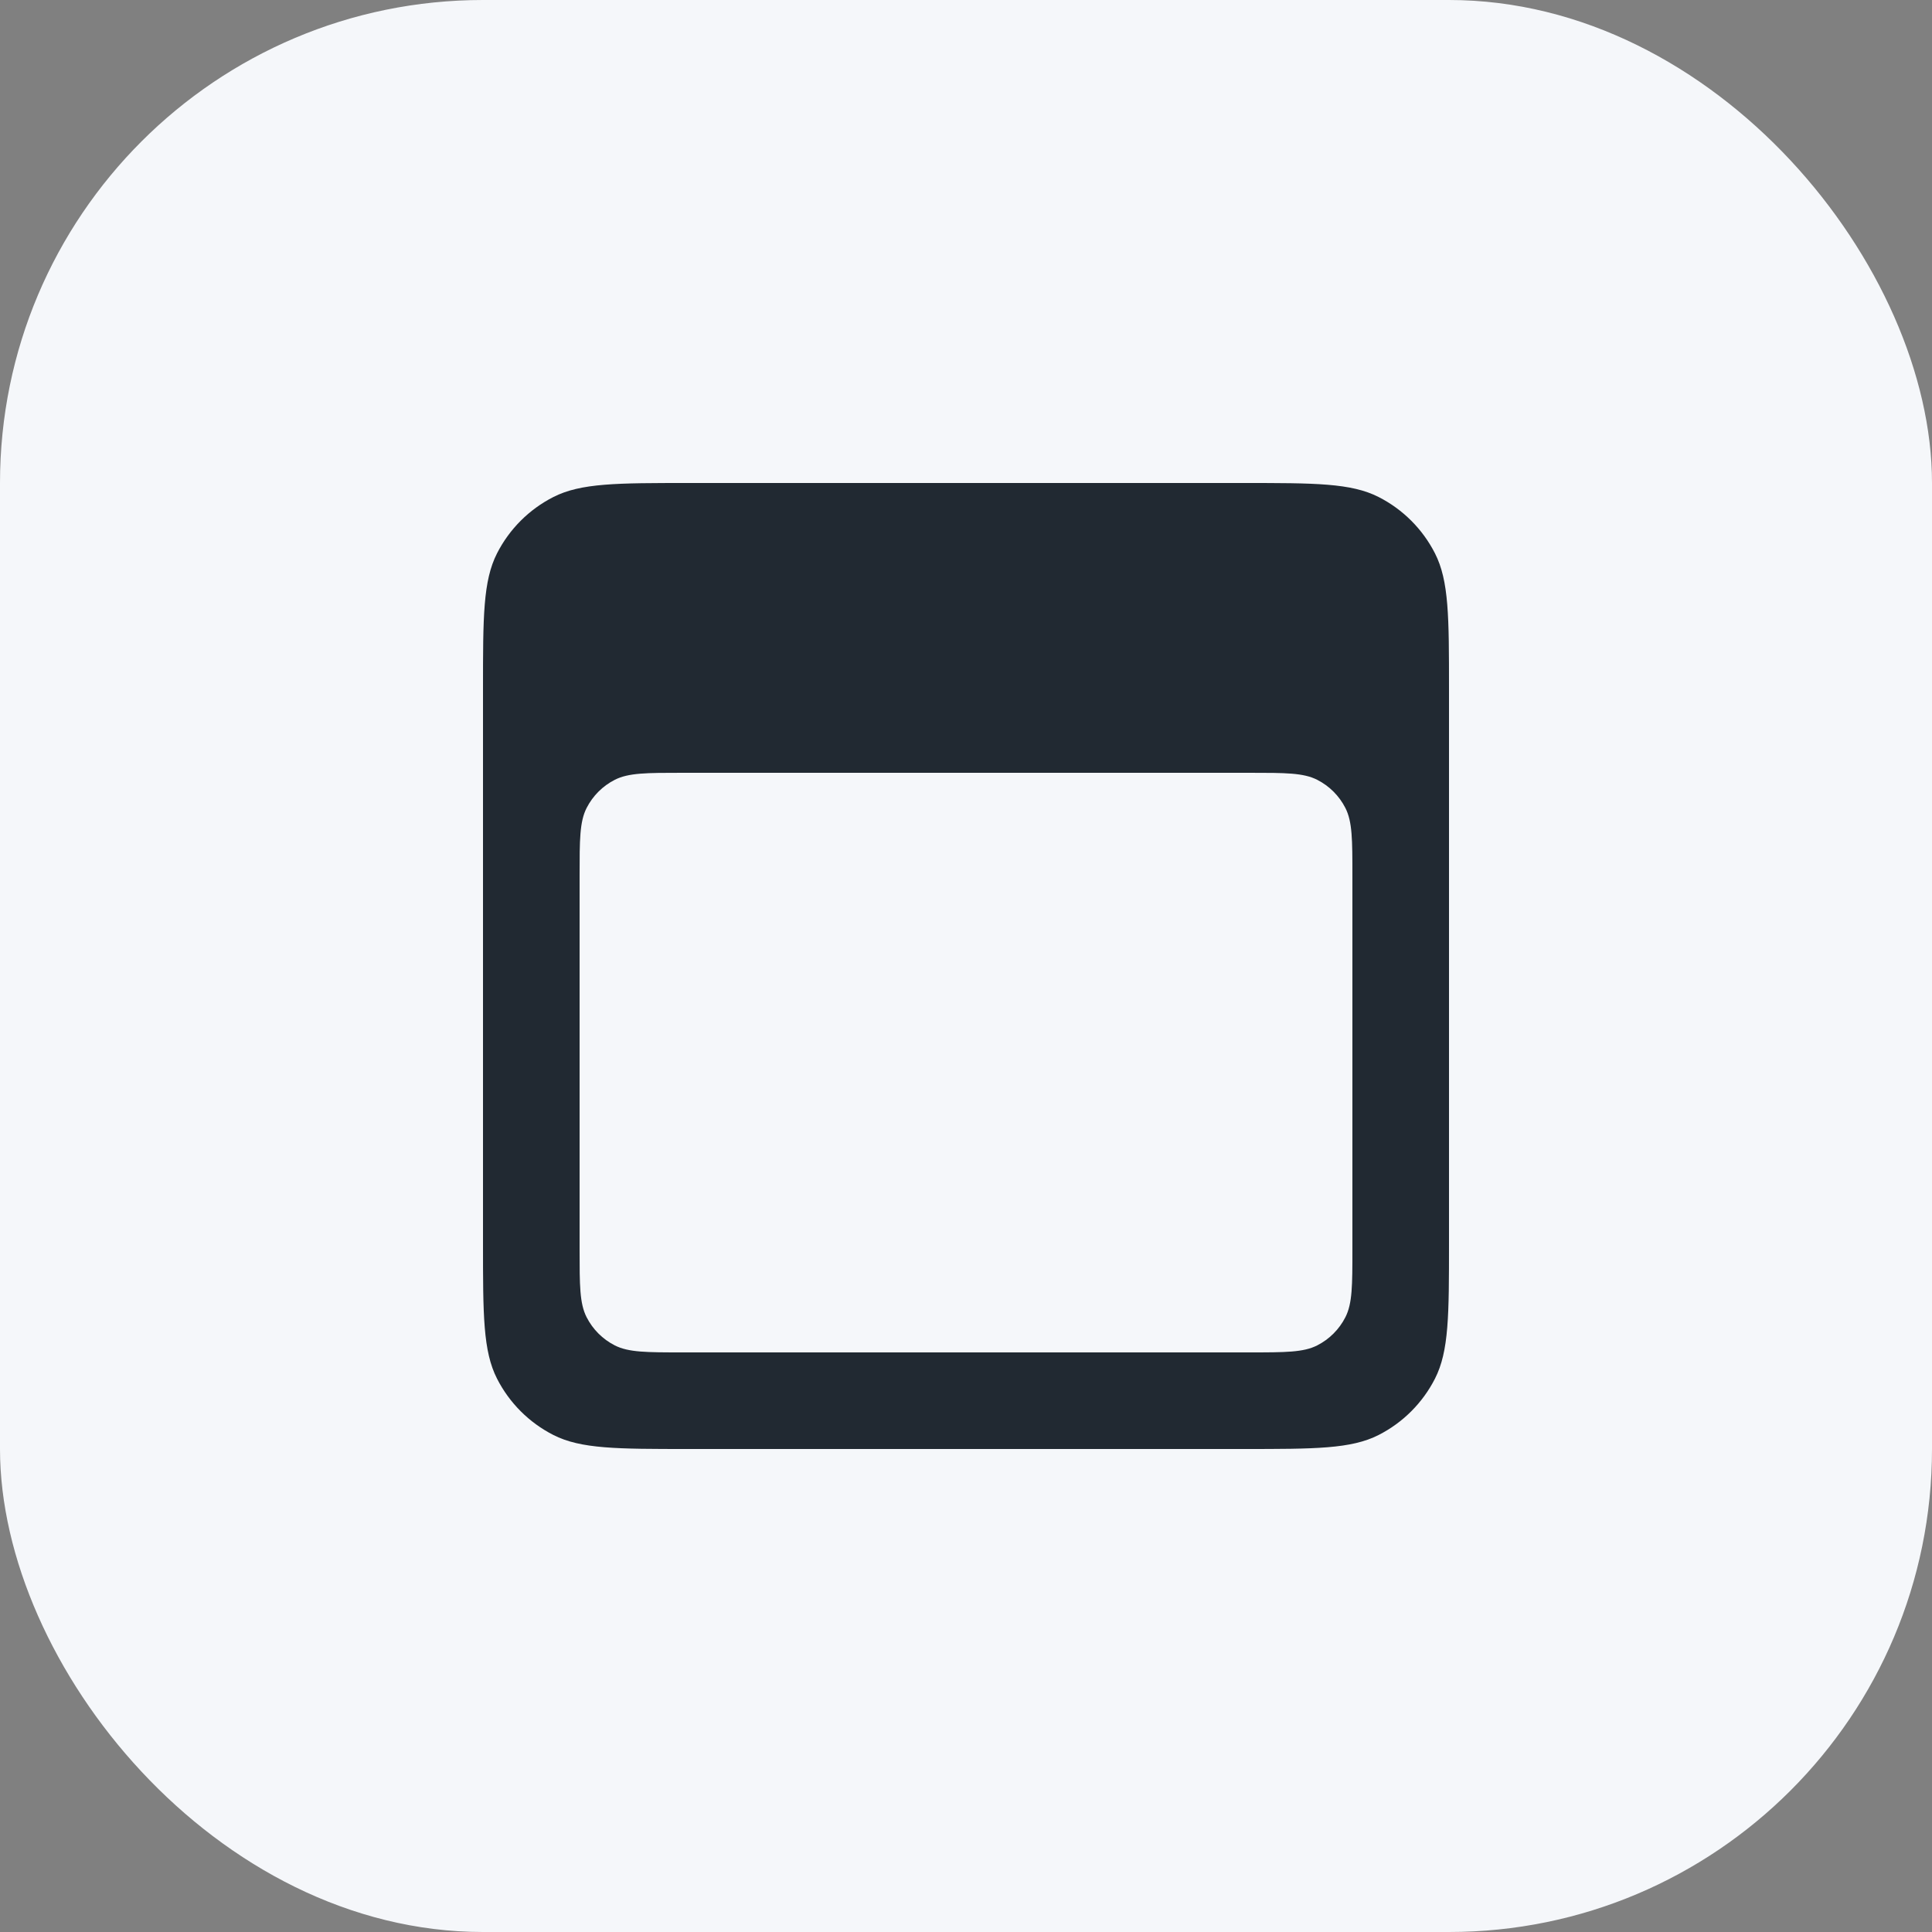
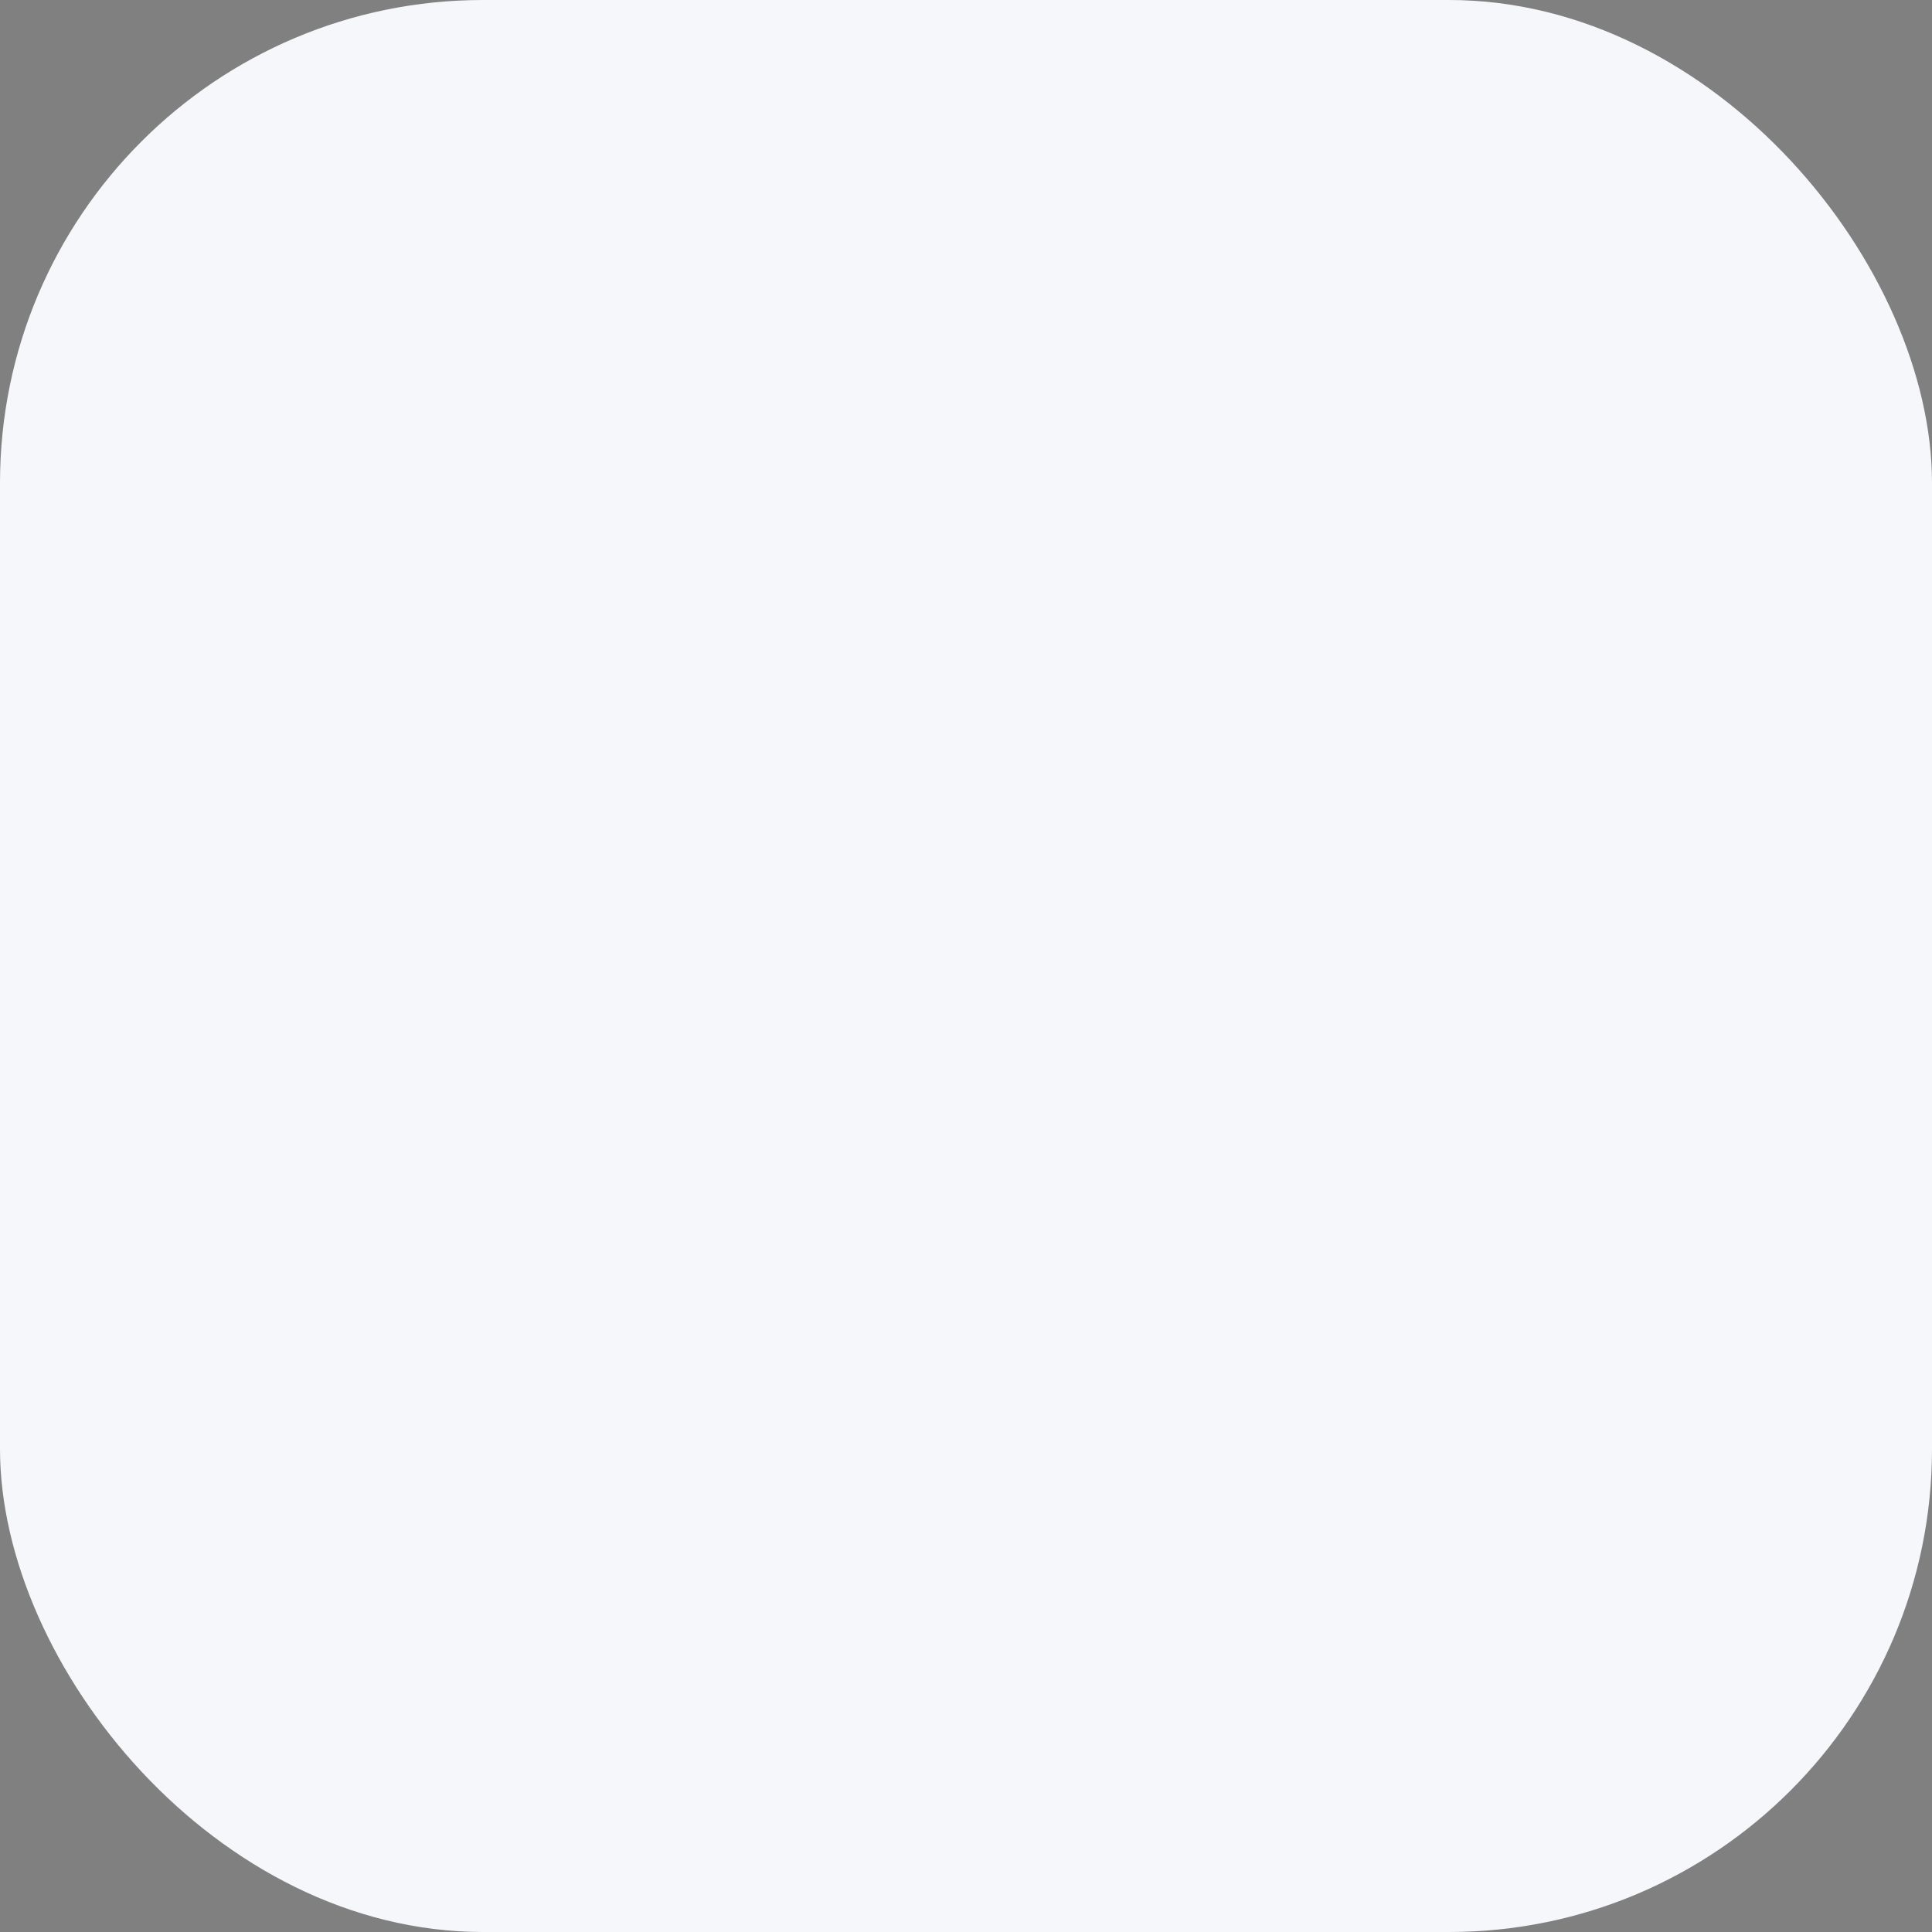
<svg xmlns="http://www.w3.org/2000/svg" width="512" height="512" viewBox="0 0 512 512" fill="none">
  <rect x="0" y="0" width="512" height="512" fill="#808080" stroke="none" />
  <rect width="512" height="512" rx="128" fill="#F5F7FA" />
-   <path fill-rule="evenodd" clip-rule="evenodd" d="M131.72 146.637C128 153.939 128 163.497 128 182.613V329.387C128 348.503 128 358.061 131.72 365.363C134.993 371.785 140.215 377.007 146.637 380.28C153.939 384 163.497 384 182.613 384H329.387C348.503 384 358.061 384 365.363 380.28C371.785 377.007 377.007 371.785 380.28 365.363C384 358.061 384 348.503 384 329.387V182.613C384 163.497 384 153.939 380.28 146.637C377.007 140.215 371.785 134.993 365.363 131.72C358.061 128 348.503 128 329.387 128H182.613C163.497 128 153.939 128 146.637 131.72C140.215 134.993 134.993 140.215 131.72 146.637ZM155.46 214.119C153.6 217.769 153.6 222.548 153.6 232.107V331.093C153.6 340.652 153.6 345.431 155.46 349.081C157.096 352.293 159.707 354.904 162.919 356.54C166.569 358.4 171.348 358.4 180.907 358.4H331.093C340.652 358.4 345.431 358.4 349.081 356.54C352.293 354.904 354.904 352.293 356.54 349.081C358.4 345.431 358.4 340.652 358.4 331.093V232.107C358.4 222.548 358.4 217.769 356.54 214.119C354.904 210.907 352.293 208.296 349.081 206.66C345.431 204.8 340.652 204.8 331.093 204.8H180.907C171.348 204.8 166.569 204.8 162.919 206.66C159.707 208.296 157.096 210.907 155.46 214.119Z" fill="#212932" />
</svg>